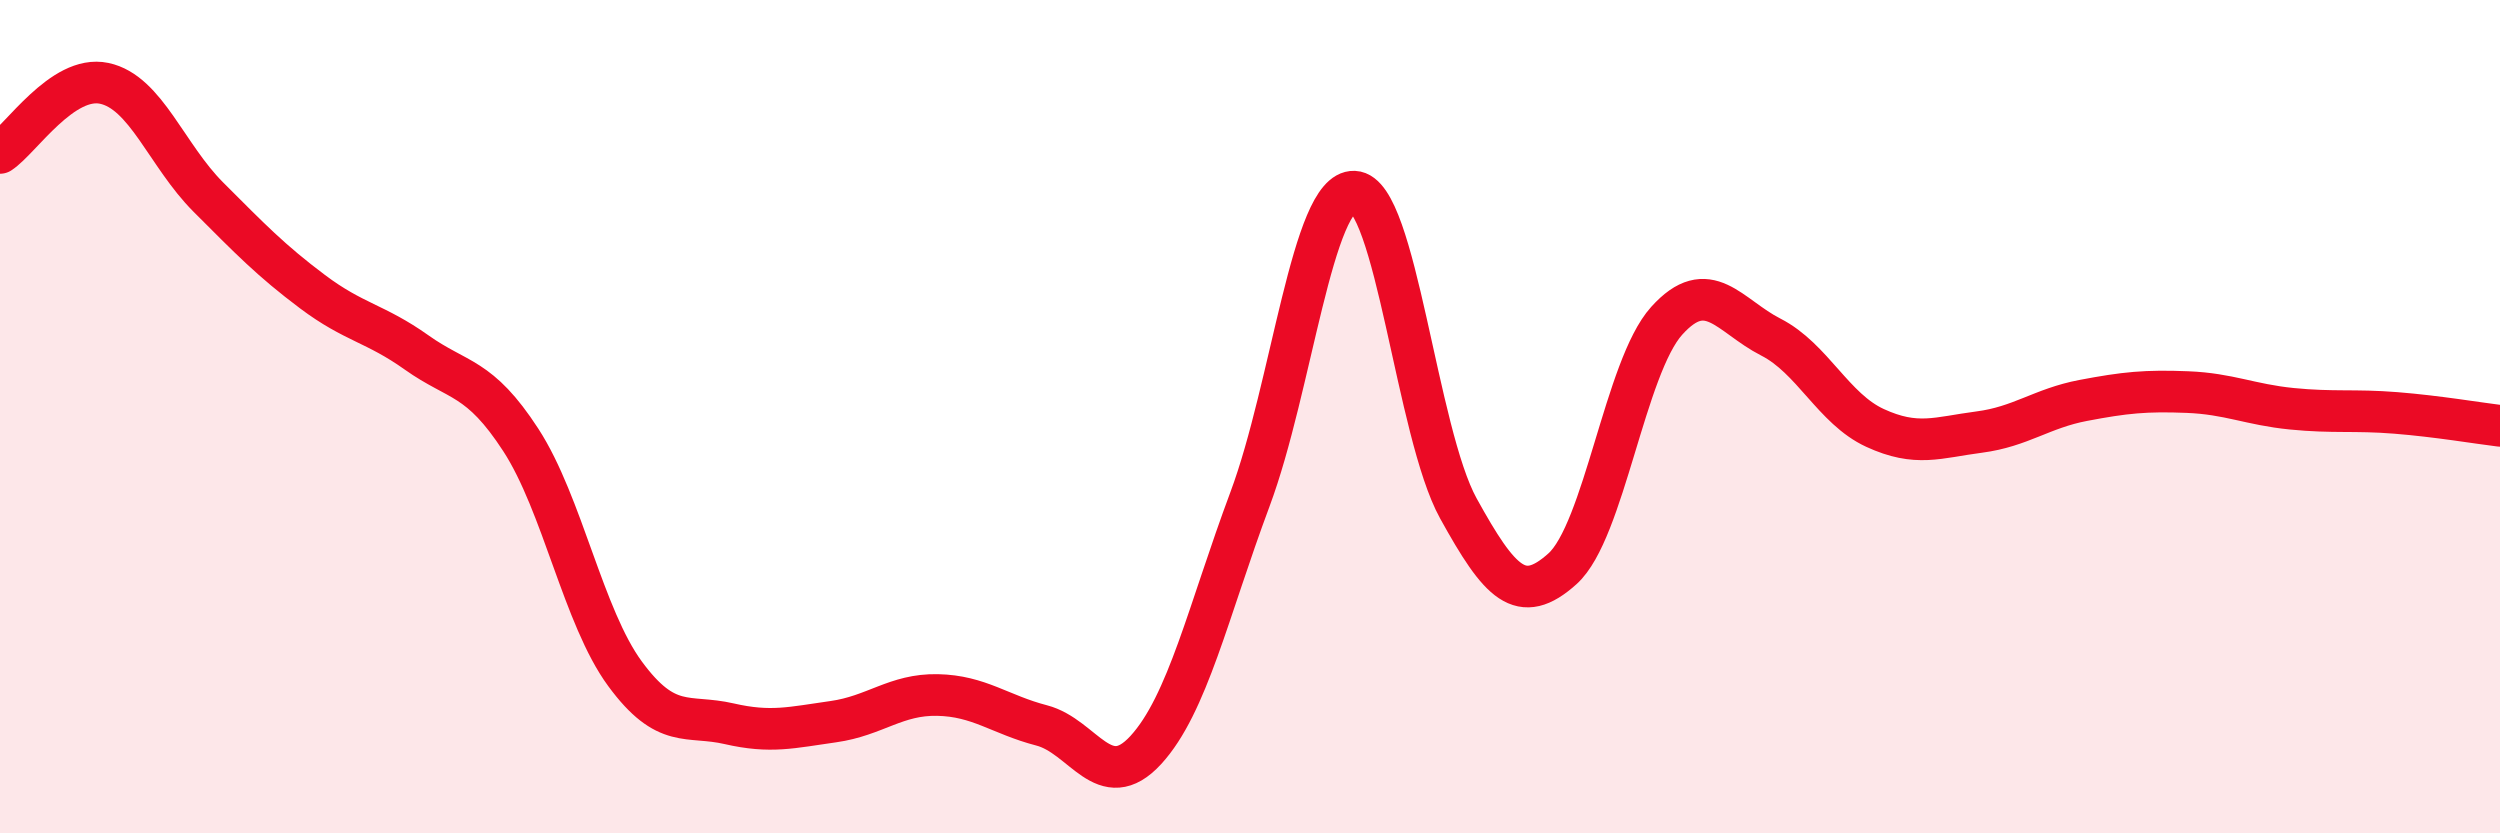
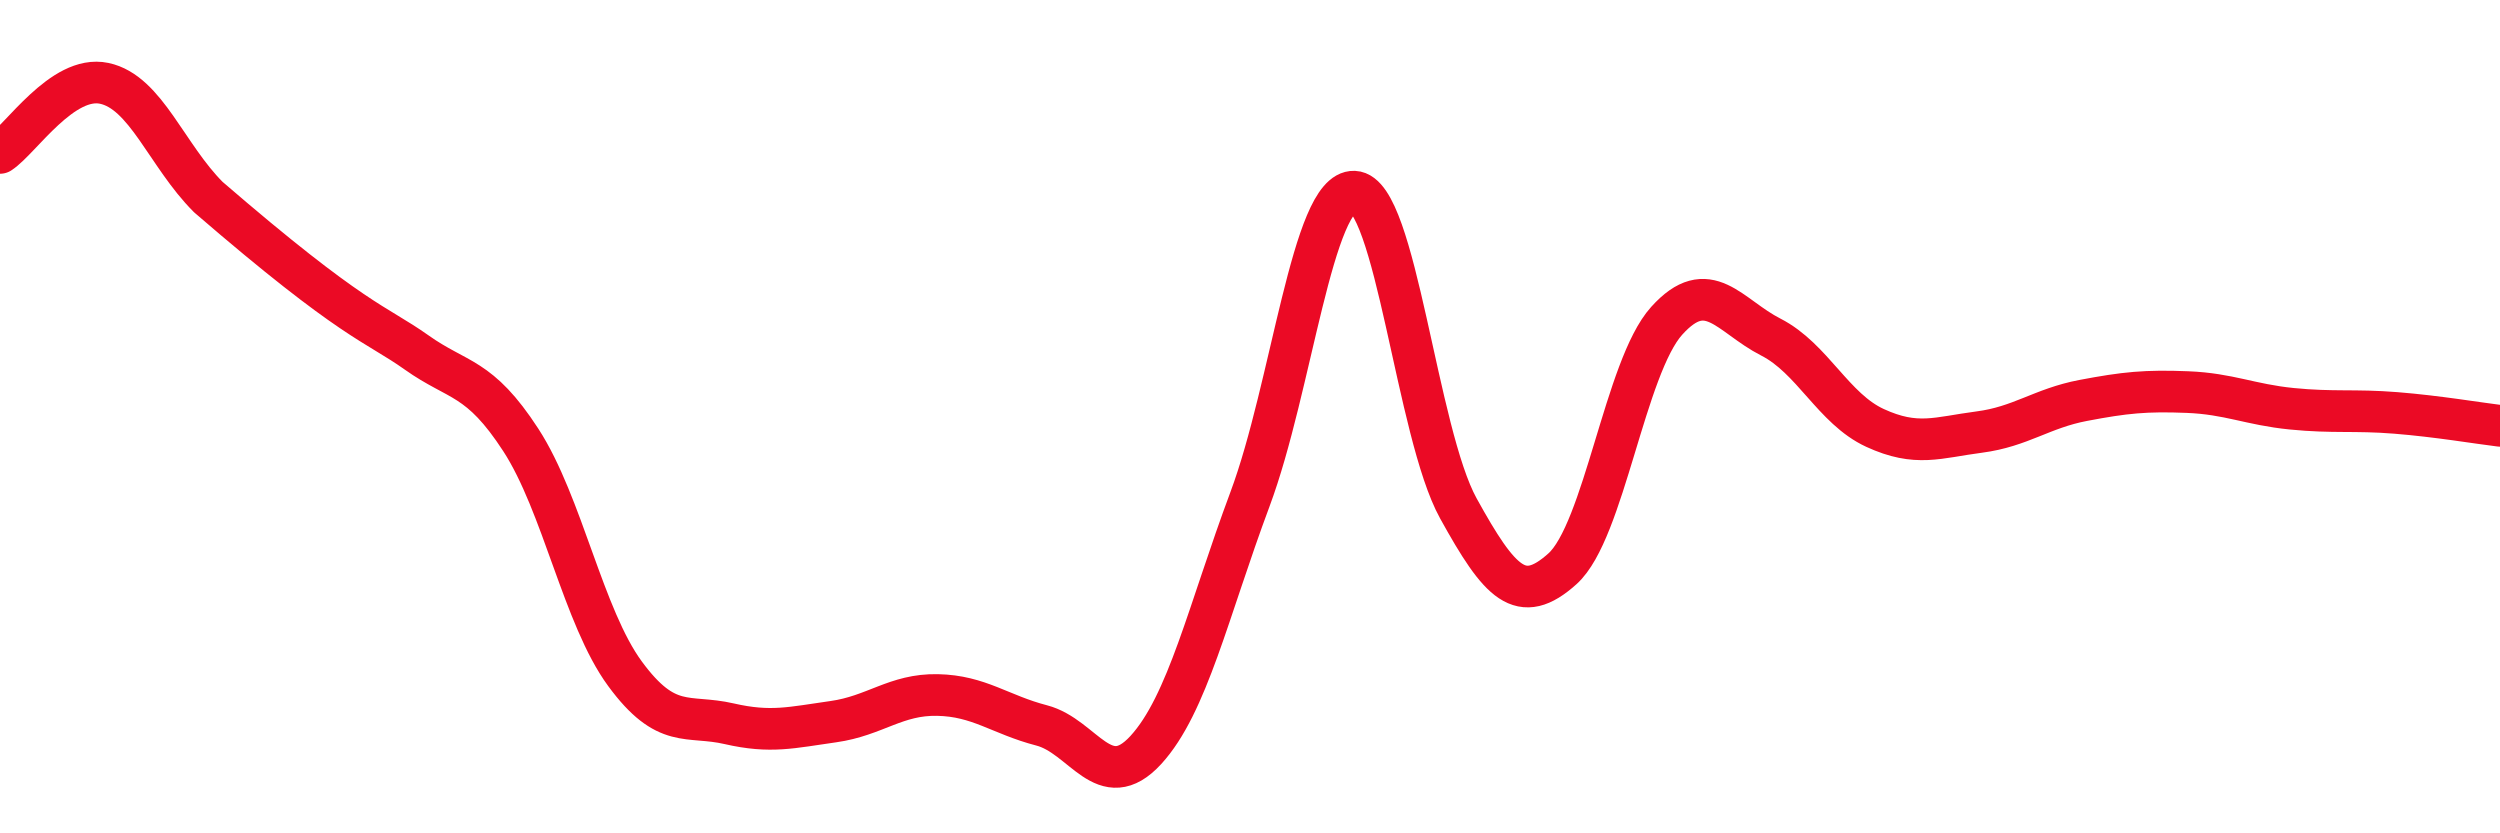
<svg xmlns="http://www.w3.org/2000/svg" width="60" height="20" viewBox="0 0 60 20">
-   <path d="M 0,3.67 C 0.5,3.34 1.5,1.79 2.5,2 C 3.5,2.21 4,3.73 5,4.73 C 6,5.73 6.5,6.25 7.5,7 C 8.5,7.75 9,7.75 10,8.46 C 11,9.17 11.5,9.02 12.5,10.56 C 13.5,12.1 14,14.81 15,16.17 C 16,17.53 16.5,17.14 17.5,17.37 C 18.5,17.6 19,17.46 20,17.32 C 21,17.18 21.5,16.66 22.5,16.68 C 23.5,16.7 24,17.15 25,17.41 C 26,17.67 26.5,19.09 27.5,18 C 28.5,16.91 29,14.66 30,11.98 C 31,9.3 31.5,4.56 32.5,4.6 C 33.5,4.64 34,10.39 35,12.2 C 36,14.01 36.5,14.55 37.5,13.65 C 38.5,12.75 39,8.81 40,7.7 C 41,6.59 41.5,7.58 42.5,8.09 C 43.5,8.6 44,9.81 45,10.27 C 46,10.73 46.5,10.5 47.5,10.37 C 48.5,10.24 49,9.8 50,9.61 C 51,9.42 51.5,9.37 52.5,9.41 C 53.5,9.45 54,9.71 55,9.81 C 56,9.91 56.5,9.83 57.5,9.91 C 58.5,9.99 59.5,10.16 60,10.22L60 20L0 20Z" fill="#EB0A25" opacity="0.1" stroke-linecap="round" stroke-linejoin="round" />
-   <path d="M 0,3.67 C 0.5,3.34 1.5,1.79 2.5,2 C 3.5,2.21 4,3.73 5,4.73 C 6,5.73 6.5,6.25 7.5,7 C 8.5,7.75 9,7.75 10,8.46 C 11,9.17 11.5,9.02 12.5,10.56 C 13.5,12.1 14,14.81 15,16.17 C 16,17.53 16.5,17.14 17.5,17.37 C 18.5,17.6 19,17.46 20,17.32 C 21,17.18 21.5,16.66 22.5,16.68 C 23.5,16.7 24,17.15 25,17.41 C 26,17.67 26.5,19.09 27.5,18 C 28.5,16.91 29,14.66 30,11.98 C 31,9.3 31.5,4.56 32.5,4.6 C 33.5,4.64 34,10.39 35,12.2 C 36,14.01 36.5,14.55 37.5,13.65 C 38.5,12.75 39,8.81 40,7.7 C 41,6.59 41.5,7.58 42.5,8.09 C 43.5,8.6 44,9.81 45,10.27 C 46,10.73 46.5,10.5 47.5,10.37 C 48.5,10.24 49,9.8 50,9.61 C 51,9.42 51.5,9.37 52.5,9.41 C 53.5,9.45 54,9.71 55,9.81 C 56,9.91 56.5,9.83 57.5,9.91 C 58.5,9.99 59.5,10.16 60,10.22" stroke="#EB0A25" stroke-width="1" fill="none" stroke-linecap="round" stroke-linejoin="round" />
+   <path d="M 0,3.67 C 0.5,3.34 1.5,1.79 2.5,2 C 3.5,2.21 4,3.73 5,4.73 C 8.5,7.75 9,7.75 10,8.46 C 11,9.17 11.5,9.02 12.5,10.56 C 13.5,12.1 14,14.81 15,16.17 C 16,17.53 16.5,17.14 17.5,17.37 C 18.5,17.6 19,17.46 20,17.32 C 21,17.18 21.5,16.66 22.5,16.68 C 23.5,16.7 24,17.15 25,17.41 C 26,17.67 26.5,19.09 27.5,18 C 28.5,16.91 29,14.66 30,11.98 C 31,9.3 31.5,4.56 32.5,4.6 C 33.5,4.64 34,10.39 35,12.2 C 36,14.01 36.5,14.55 37.5,13.65 C 38.5,12.75 39,8.81 40,7.7 C 41,6.59 41.5,7.58 42.5,8.09 C 43.5,8.6 44,9.81 45,10.27 C 46,10.73 46.5,10.5 47.5,10.37 C 48.5,10.24 49,9.8 50,9.61 C 51,9.42 51.5,9.37 52.5,9.41 C 53.5,9.45 54,9.71 55,9.81 C 56,9.91 56.5,9.83 57.5,9.91 C 58.5,9.99 59.5,10.16 60,10.22" stroke="#EB0A25" stroke-width="1" fill="none" stroke-linecap="round" stroke-linejoin="round" />
</svg>